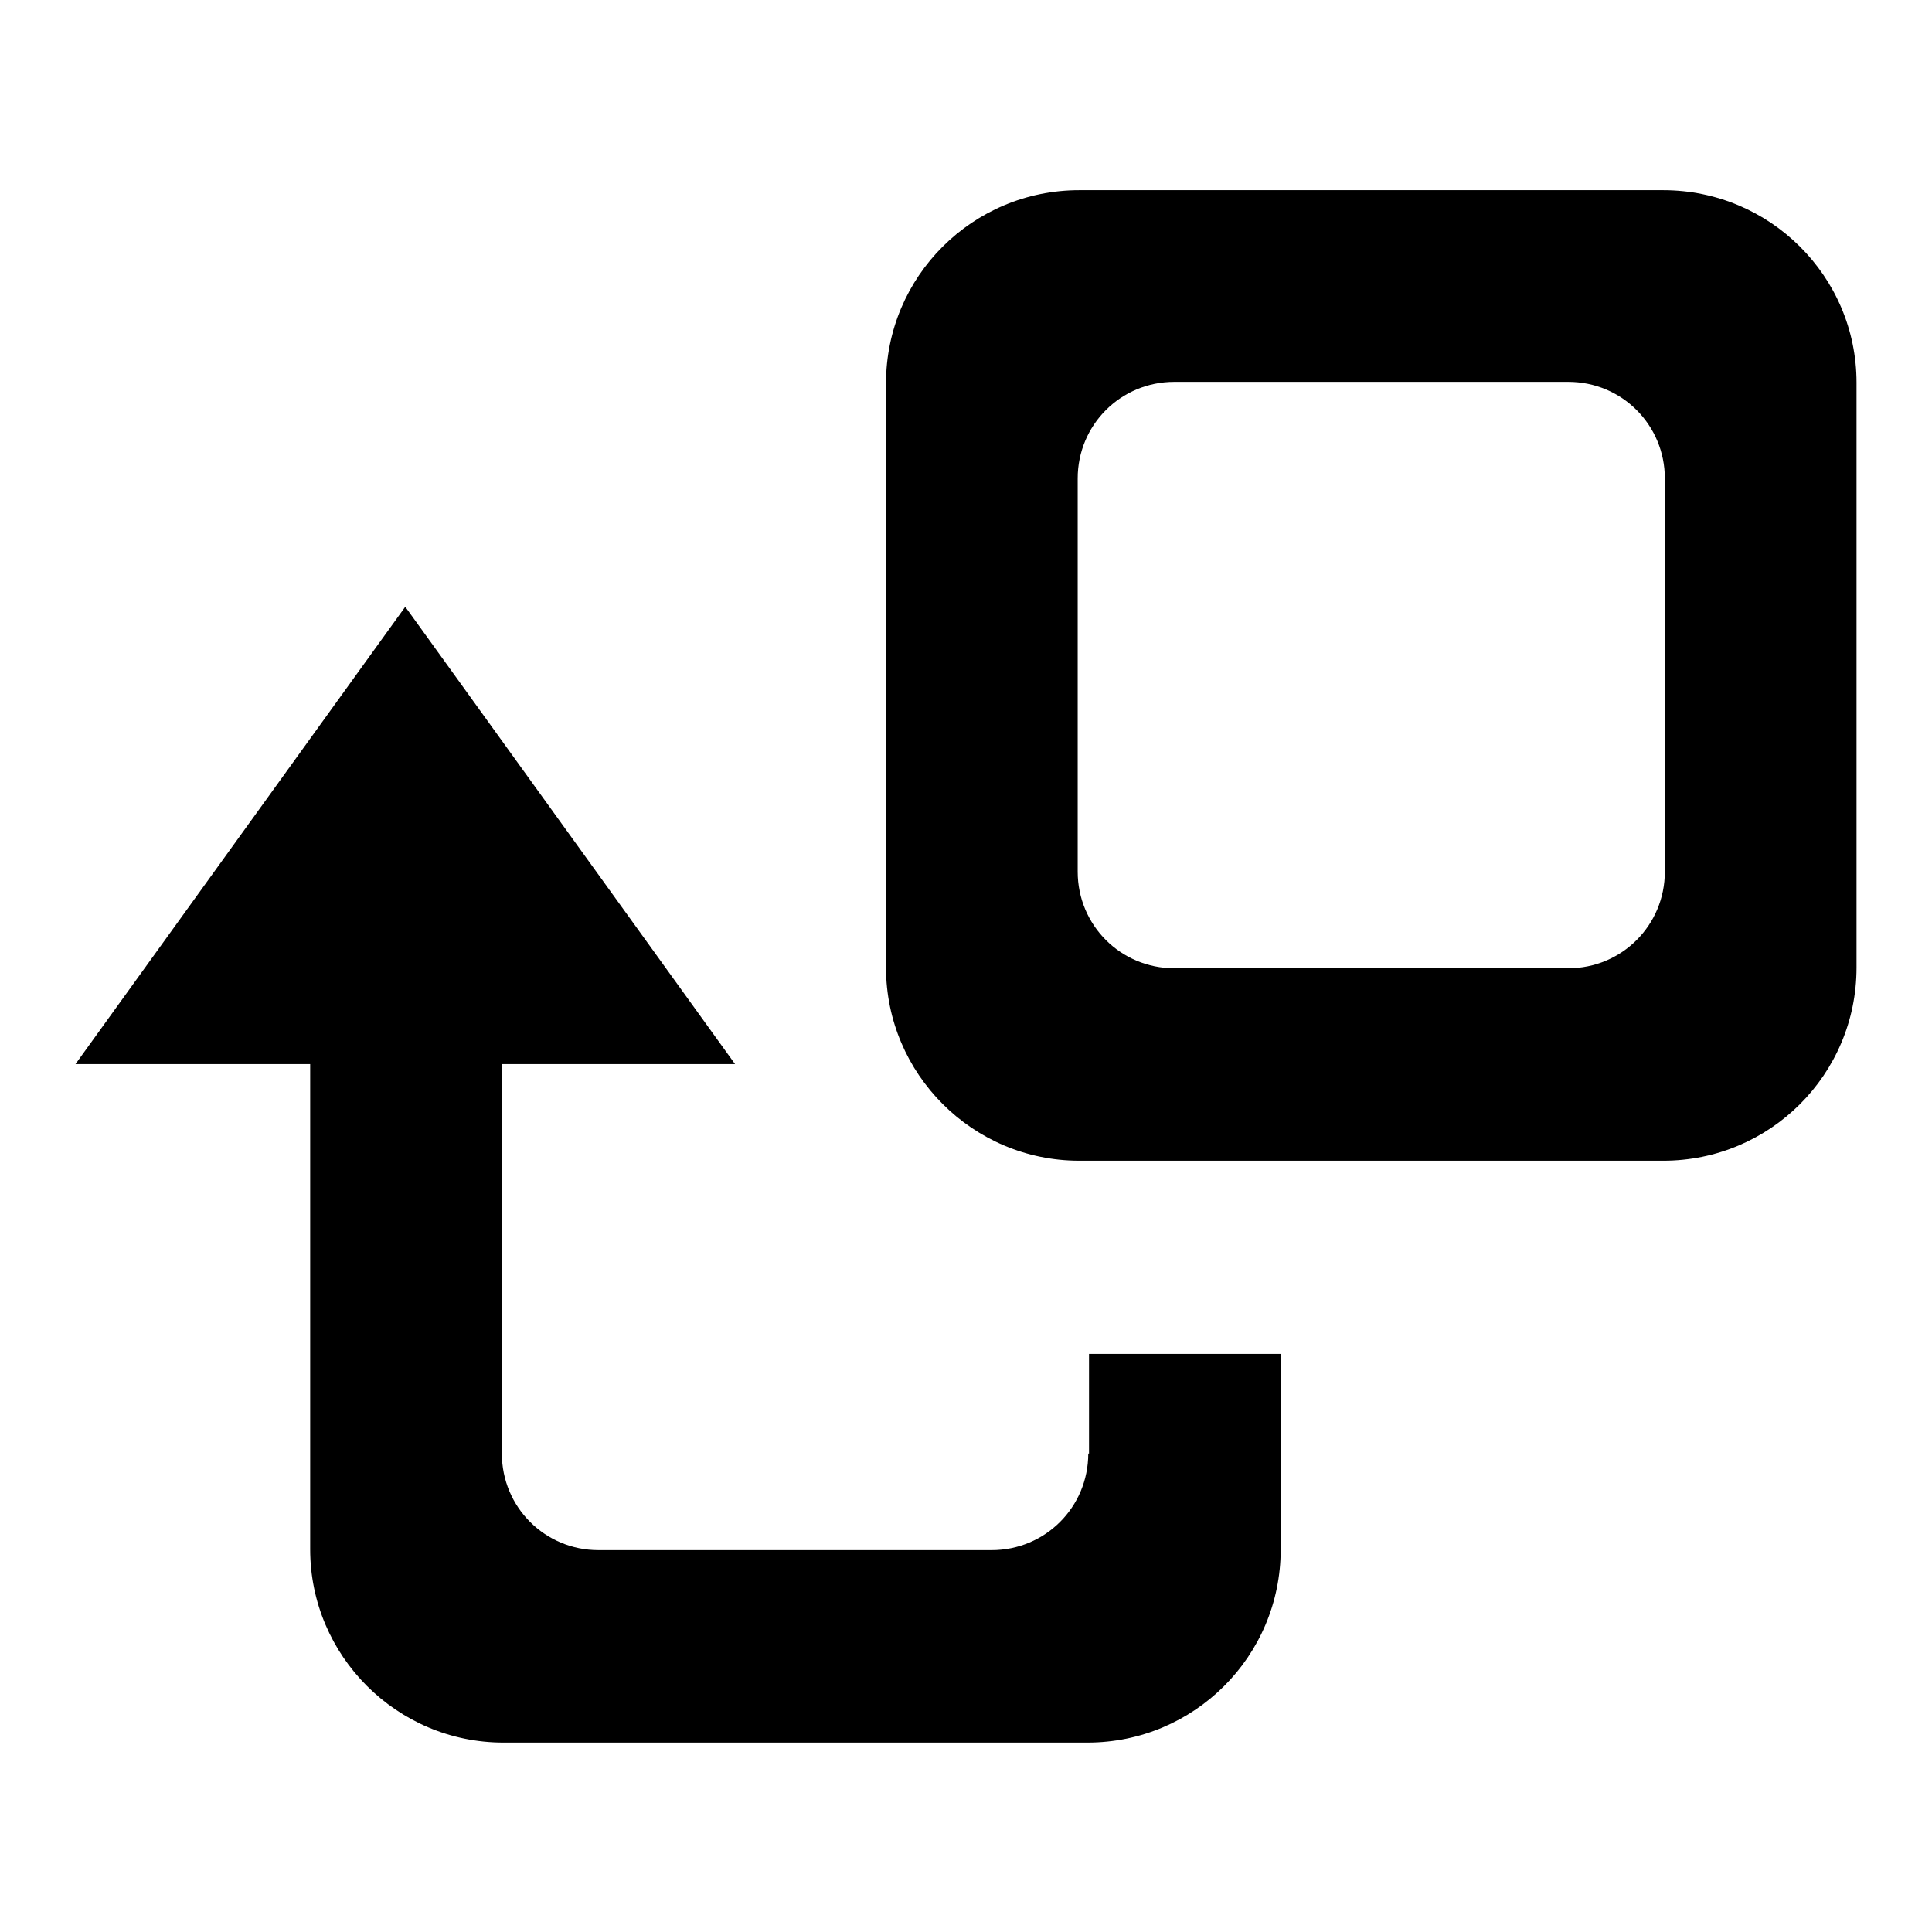
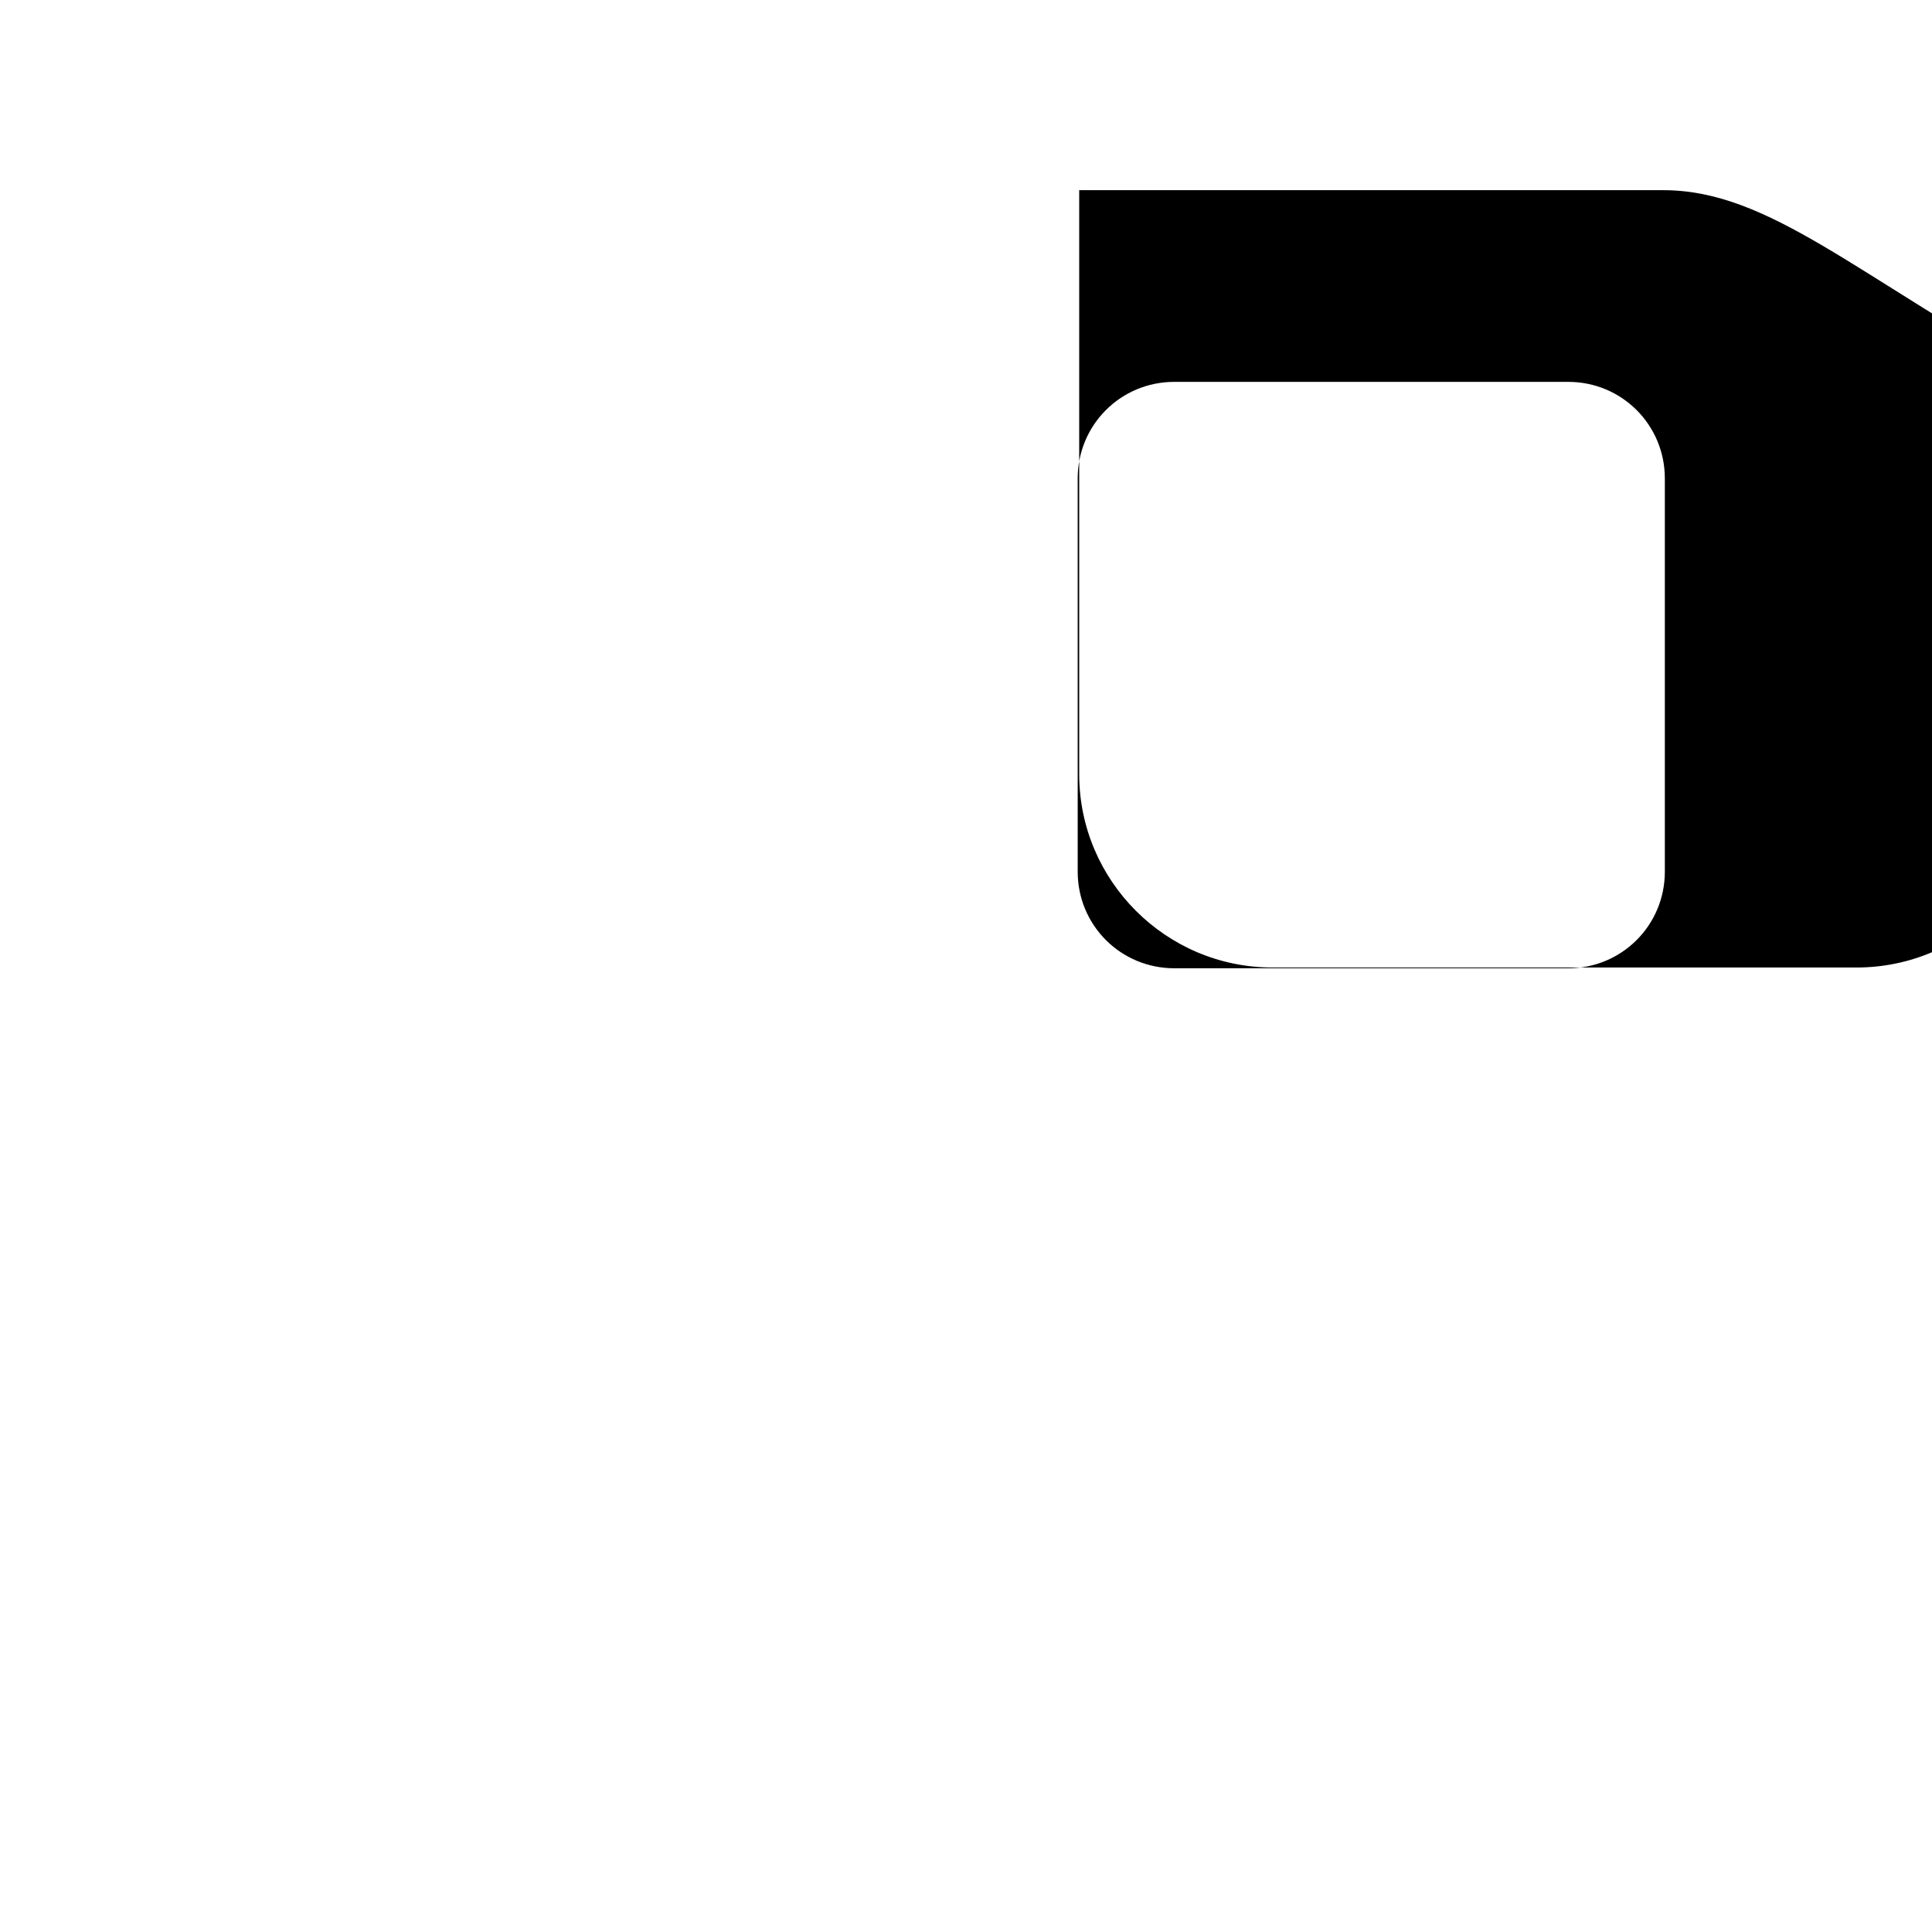
<svg xmlns="http://www.w3.org/2000/svg" version="1.1" x="0px" y="0px" viewBox="0 0 256 256" enable-background="new 0 0 256 256" xml:space="preserve">
  <g>
    <g>
-       <path fill="#000000" d="M220.4,25.2H143c-14.1,0-25.6,11.4-25.6,25.6v77.4c0,14.1,11.5,25.6,25.6,25.6h77.4c14.1,0,25.6-11.4,25.6-25.6V50.7C246,36.6,234.5,25.2,220.4,25.2z M220.6,115.5c0,7.1-5.7,12.8-12.8,12.8h-52.2c-7.1,0-12.8-5.7-12.8-12.8V63.4c0-7.1,5.7-12.8,12.8-12.8h52.2c7.1,0,12.8,5.7,12.8,12.8V115.5L220.6,115.5z" />
-       <path fill="#000000" d="M144.2,192.6c0,7.1-5.7,12.8-12.8,12.8H79.3c-7.1,0-12.8-5.7-12.8-12.8V141h30.9L53.7,80.4L10,141h31.1v64.3c0,14.1,11.5,25.6,25.6,25.6h77.4c14.1,0,25.6-11.4,25.6-25.6v-25.9h-25.4V192.6z" />
+       <path fill="#000000" d="M220.4,25.2H143v77.4c0,14.1,11.5,25.6,25.6,25.6h77.4c14.1,0,25.6-11.4,25.6-25.6V50.7C246,36.6,234.5,25.2,220.4,25.2z M220.6,115.5c0,7.1-5.7,12.8-12.8,12.8h-52.2c-7.1,0-12.8-5.7-12.8-12.8V63.4c0-7.1,5.7-12.8,12.8-12.8h52.2c7.1,0,12.8,5.7,12.8,12.8V115.5L220.6,115.5z" />
    </g>
  </g>
</svg>